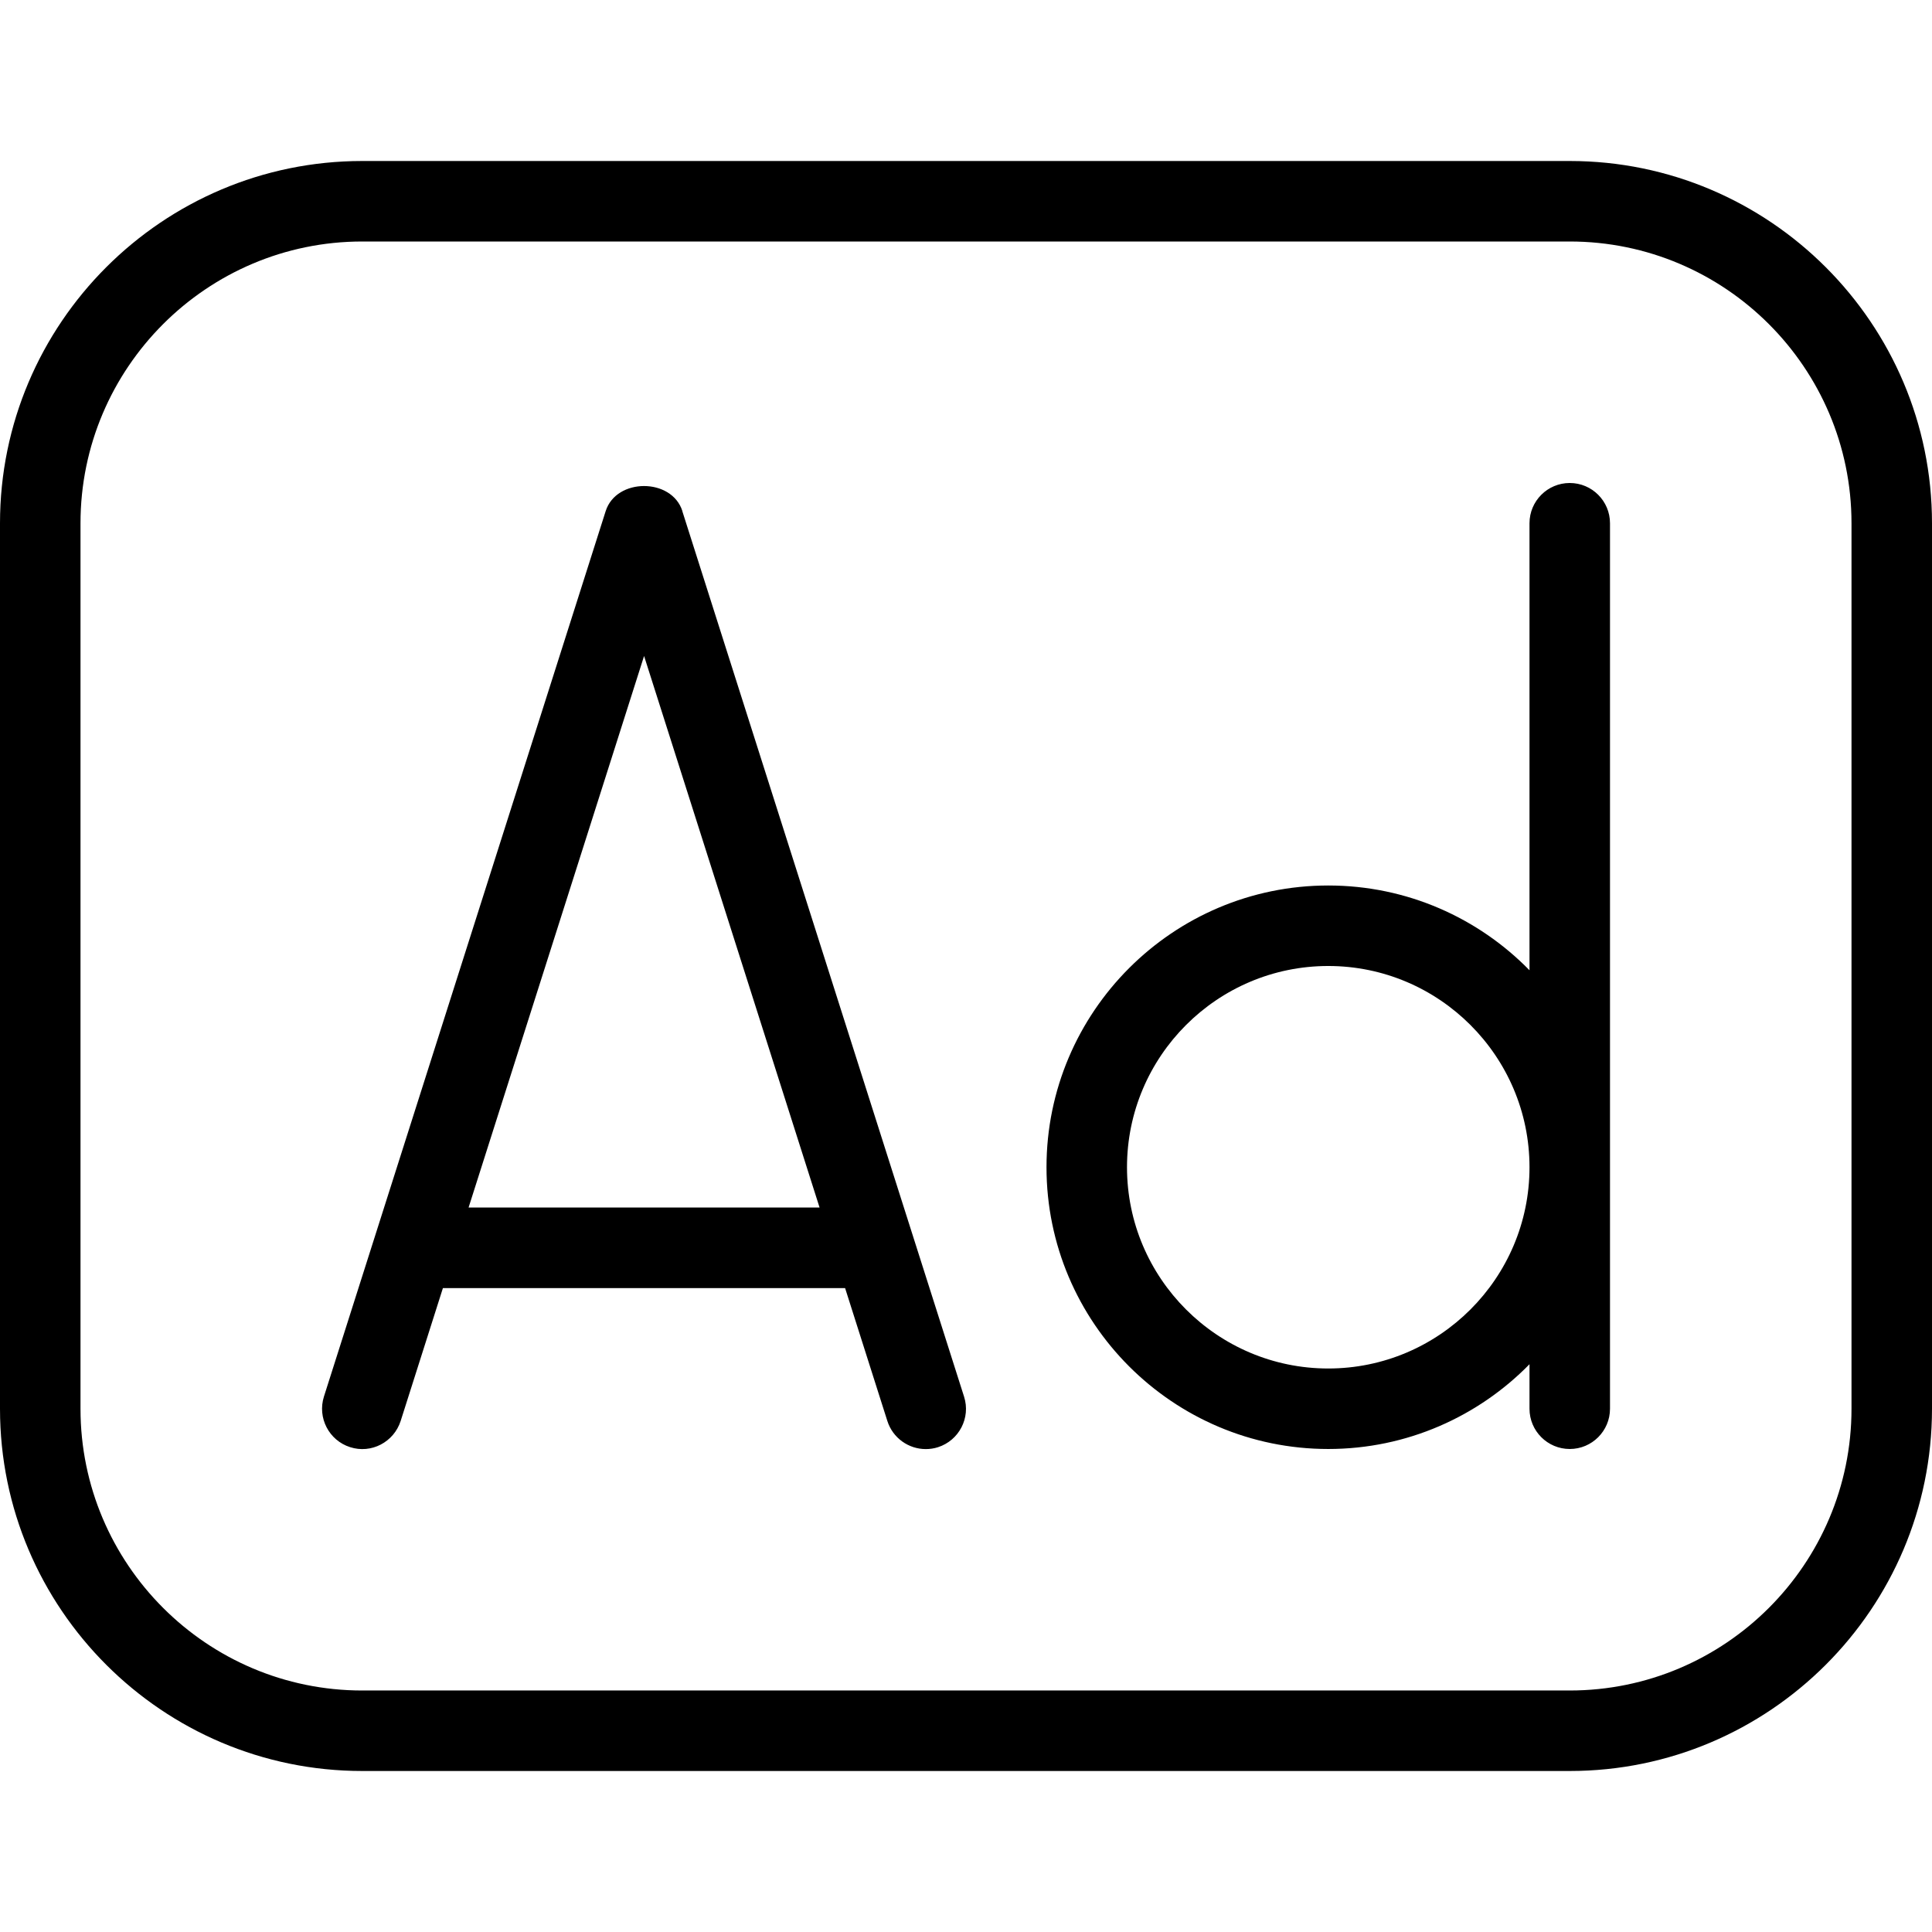
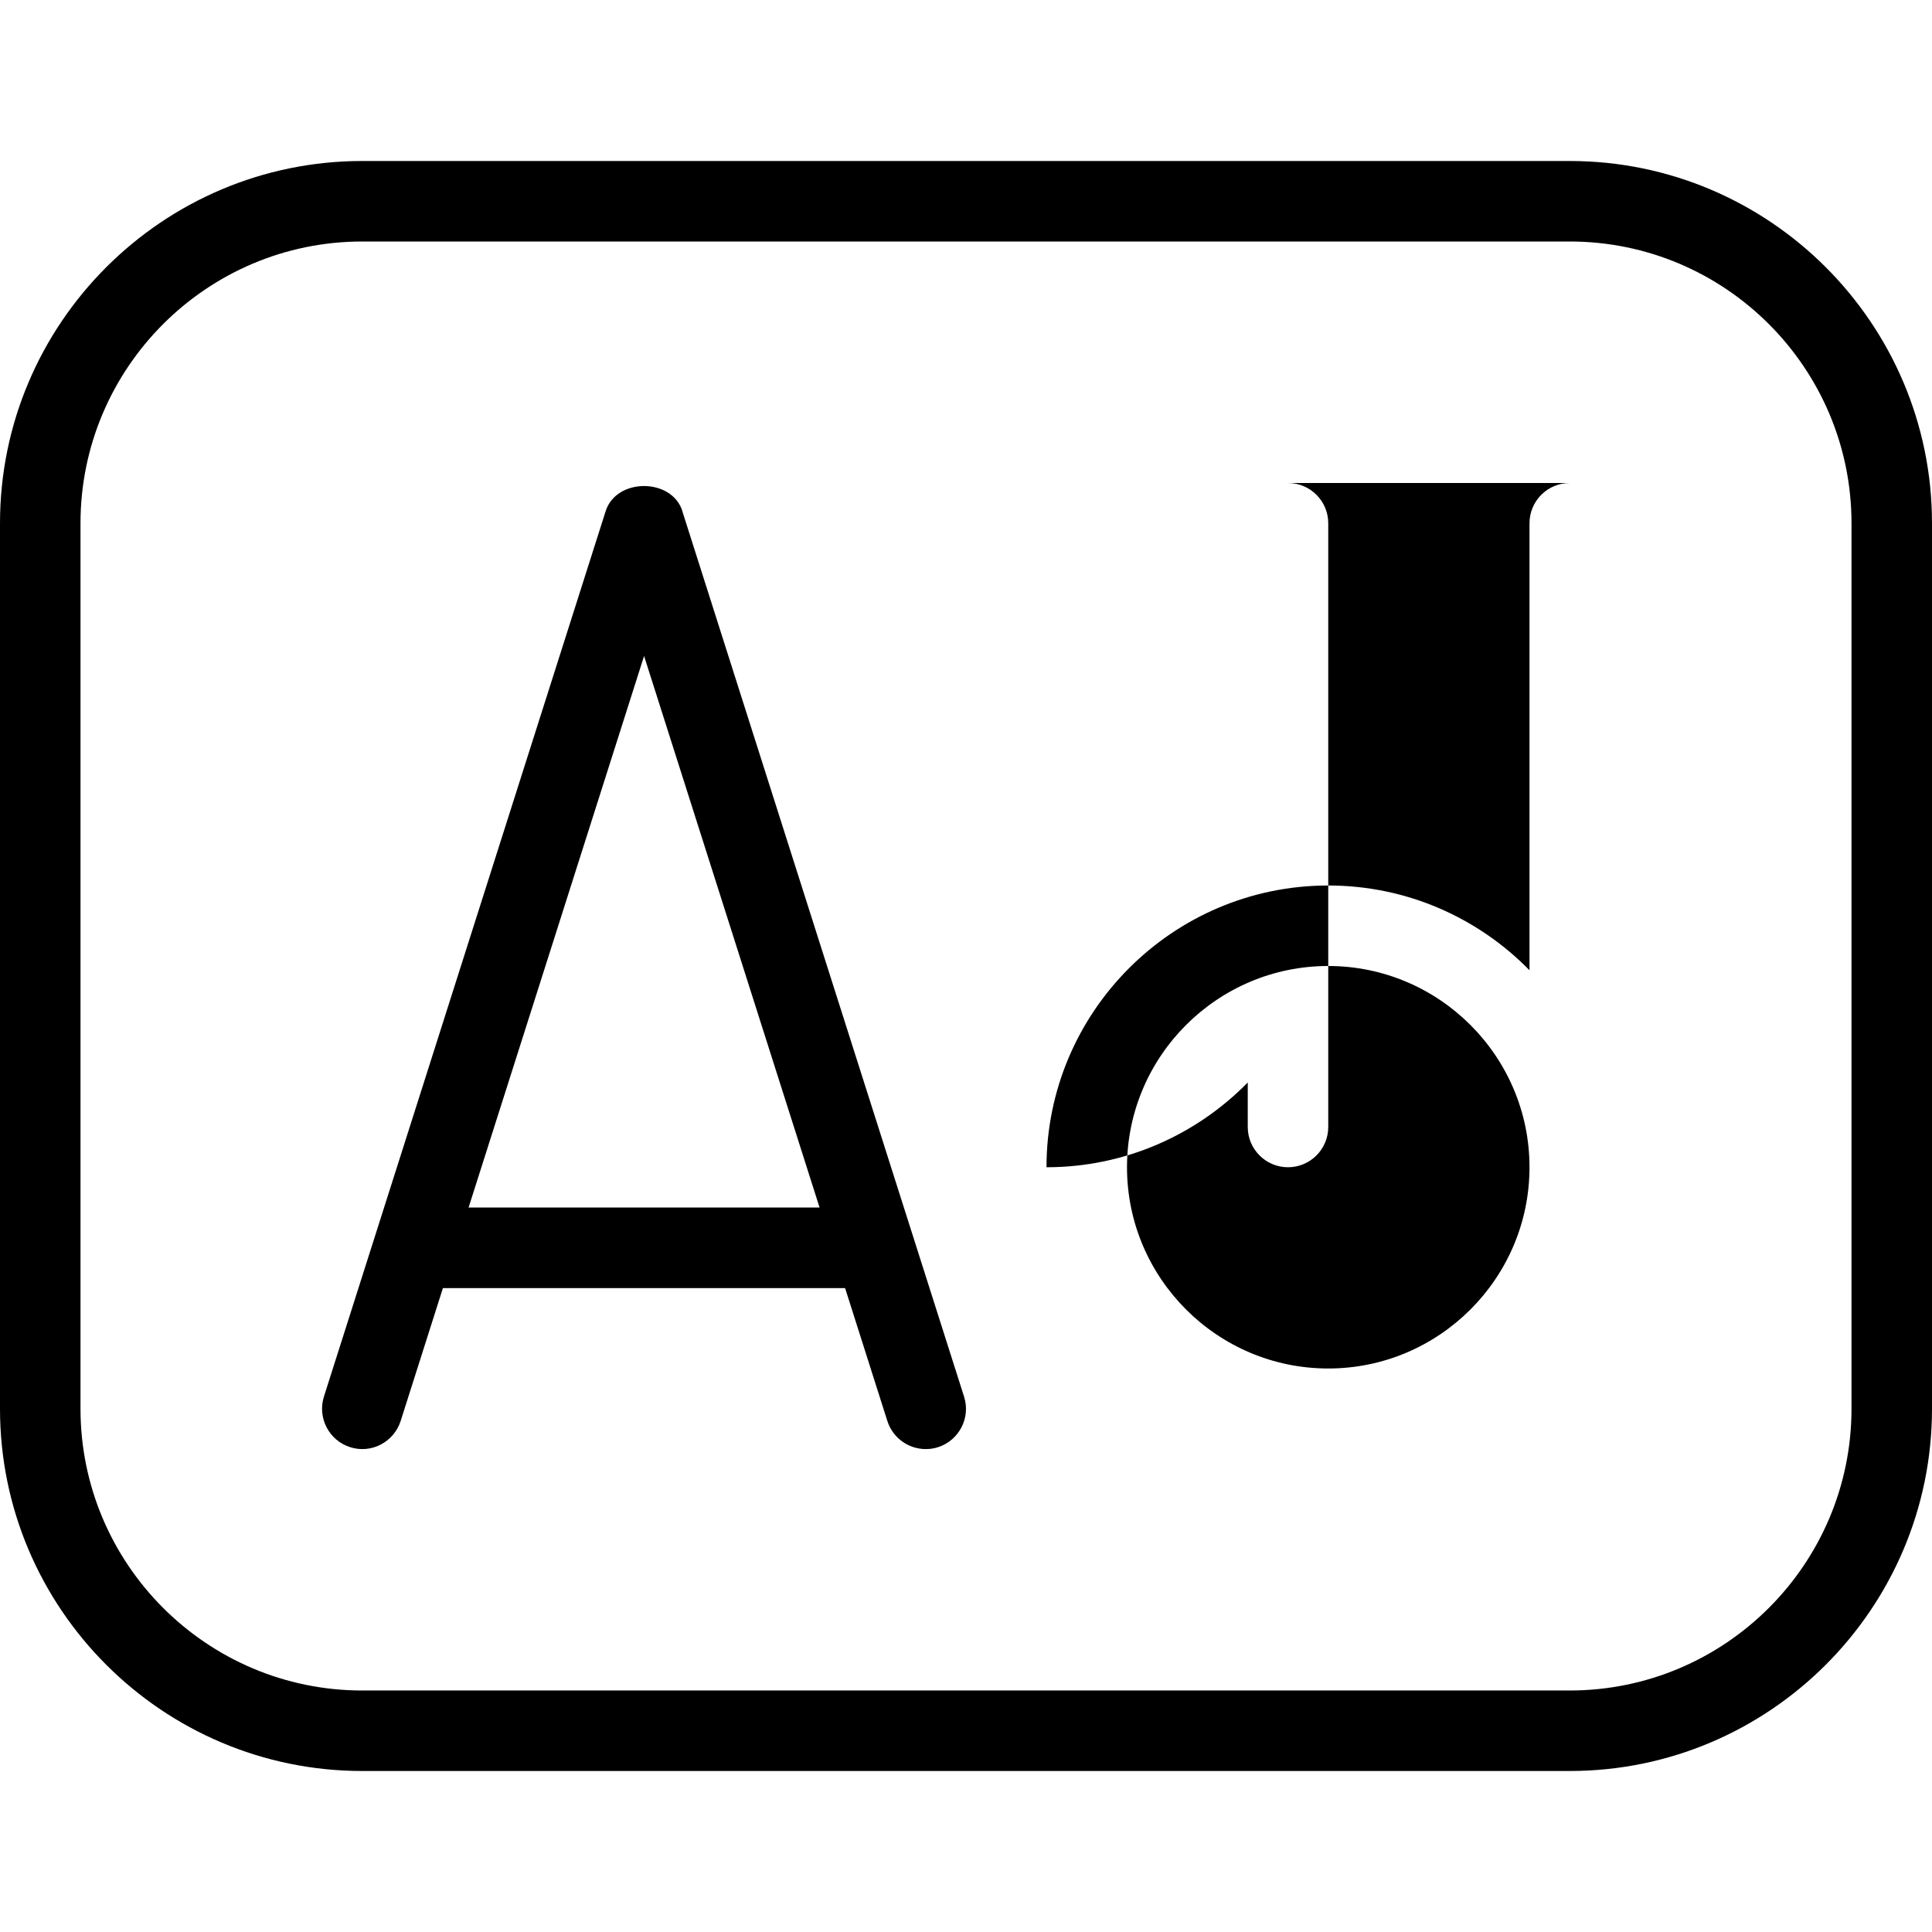
<svg xmlns="http://www.w3.org/2000/svg" id="Layer_1" data-name="Layer 1" viewBox="0 0 24 24" width="512" height="512">
-   <path d="M19.5,2H4.5C2.019,2,0,4.019,0,6.5v11c0,2.481,2.019,4.5,4.5,4.5h15c2.481,0,4.5-2.019,4.5-4.5V6.5c0-2.481-2.019-4.5-4.5-4.5Zm3.5,15.5c0,1.93-1.57,3.5-3.5,3.5H4.5c-1.93,0-3.5-1.57-3.5-3.5V6.5c0-1.93,1.57-3.5,3.5-3.5h15c1.93,0,3.5,1.57,3.5,3.5v11Zm-3.5-11.5c-.276,0-.5,.224-.5,.5v5.553c-.636-.65-1.522-1.053-2.5-1.053-1.93,0-3.5,1.57-3.5,3.5s1.57,3.5,3.5,3.5c.978,0,1.864-.404,2.5-1.053v.553c0,.276,.224,.5,.5,.5s.5-.224,.5-.5V6.5c0-.276-.224-.5-.5-.5Zm-3,11c-1.378,0-2.5-1.122-2.5-2.5s1.122-2.5,2.5-2.5,2.5,1.122,2.5,2.5-1.122,2.5-2.5,2.5ZM8.477,6.349c-.132-.415-.821-.415-.953,0l-3.5,11c-.083,.263,.062,.544,.325,.628,.263,.085,.543-.062,.628-.325l.525-1.651h4.996l.525,1.651c.068,.213,.265,.349,.477,.349,.05,0,.101-.007,.151-.023,.263-.084,.409-.365,.325-.628l-3.5-11Zm-2.656,8.651l2.18-6.851,2.18,6.851H5.82Z" fill="currentColor" />
+   <path d="M19.5,2H4.5C2.019,2,0,4.019,0,6.5v11c0,2.481,2.019,4.5,4.5,4.5h15c2.481,0,4.5-2.019,4.5-4.5V6.5c0-2.481-2.019-4.5-4.5-4.5Zm3.5,15.5c0,1.93-1.57,3.5-3.5,3.5H4.5c-1.93,0-3.5-1.57-3.5-3.5V6.5c0-1.93,1.57-3.5,3.5-3.5h15c1.93,0,3.5,1.57,3.5,3.5v11Zm-3.5-11.5c-.276,0-.5,.224-.5,.5v5.553c-.636-.65-1.522-1.053-2.5-1.053-1.93,0-3.5,1.57-3.5,3.5c.978,0,1.864-.404,2.5-1.053v.553c0,.276,.224,.5,.5,.5s.5-.224,.5-.5V6.5c0-.276-.224-.5-.5-.5Zm-3,11c-1.378,0-2.5-1.122-2.5-2.5s1.122-2.5,2.5-2.5,2.5,1.122,2.5,2.5-1.122,2.5-2.5,2.5ZM8.477,6.349c-.132-.415-.821-.415-.953,0l-3.5,11c-.083,.263,.062,.544,.325,.628,.263,.085,.543-.062,.628-.325l.525-1.651h4.996l.525,1.651c.068,.213,.265,.349,.477,.349,.05,0,.101-.007,.151-.023,.263-.084,.409-.365,.325-.628l-3.5-11Zm-2.656,8.651l2.18-6.851,2.18,6.851H5.82Z" fill="currentColor" />
</svg>